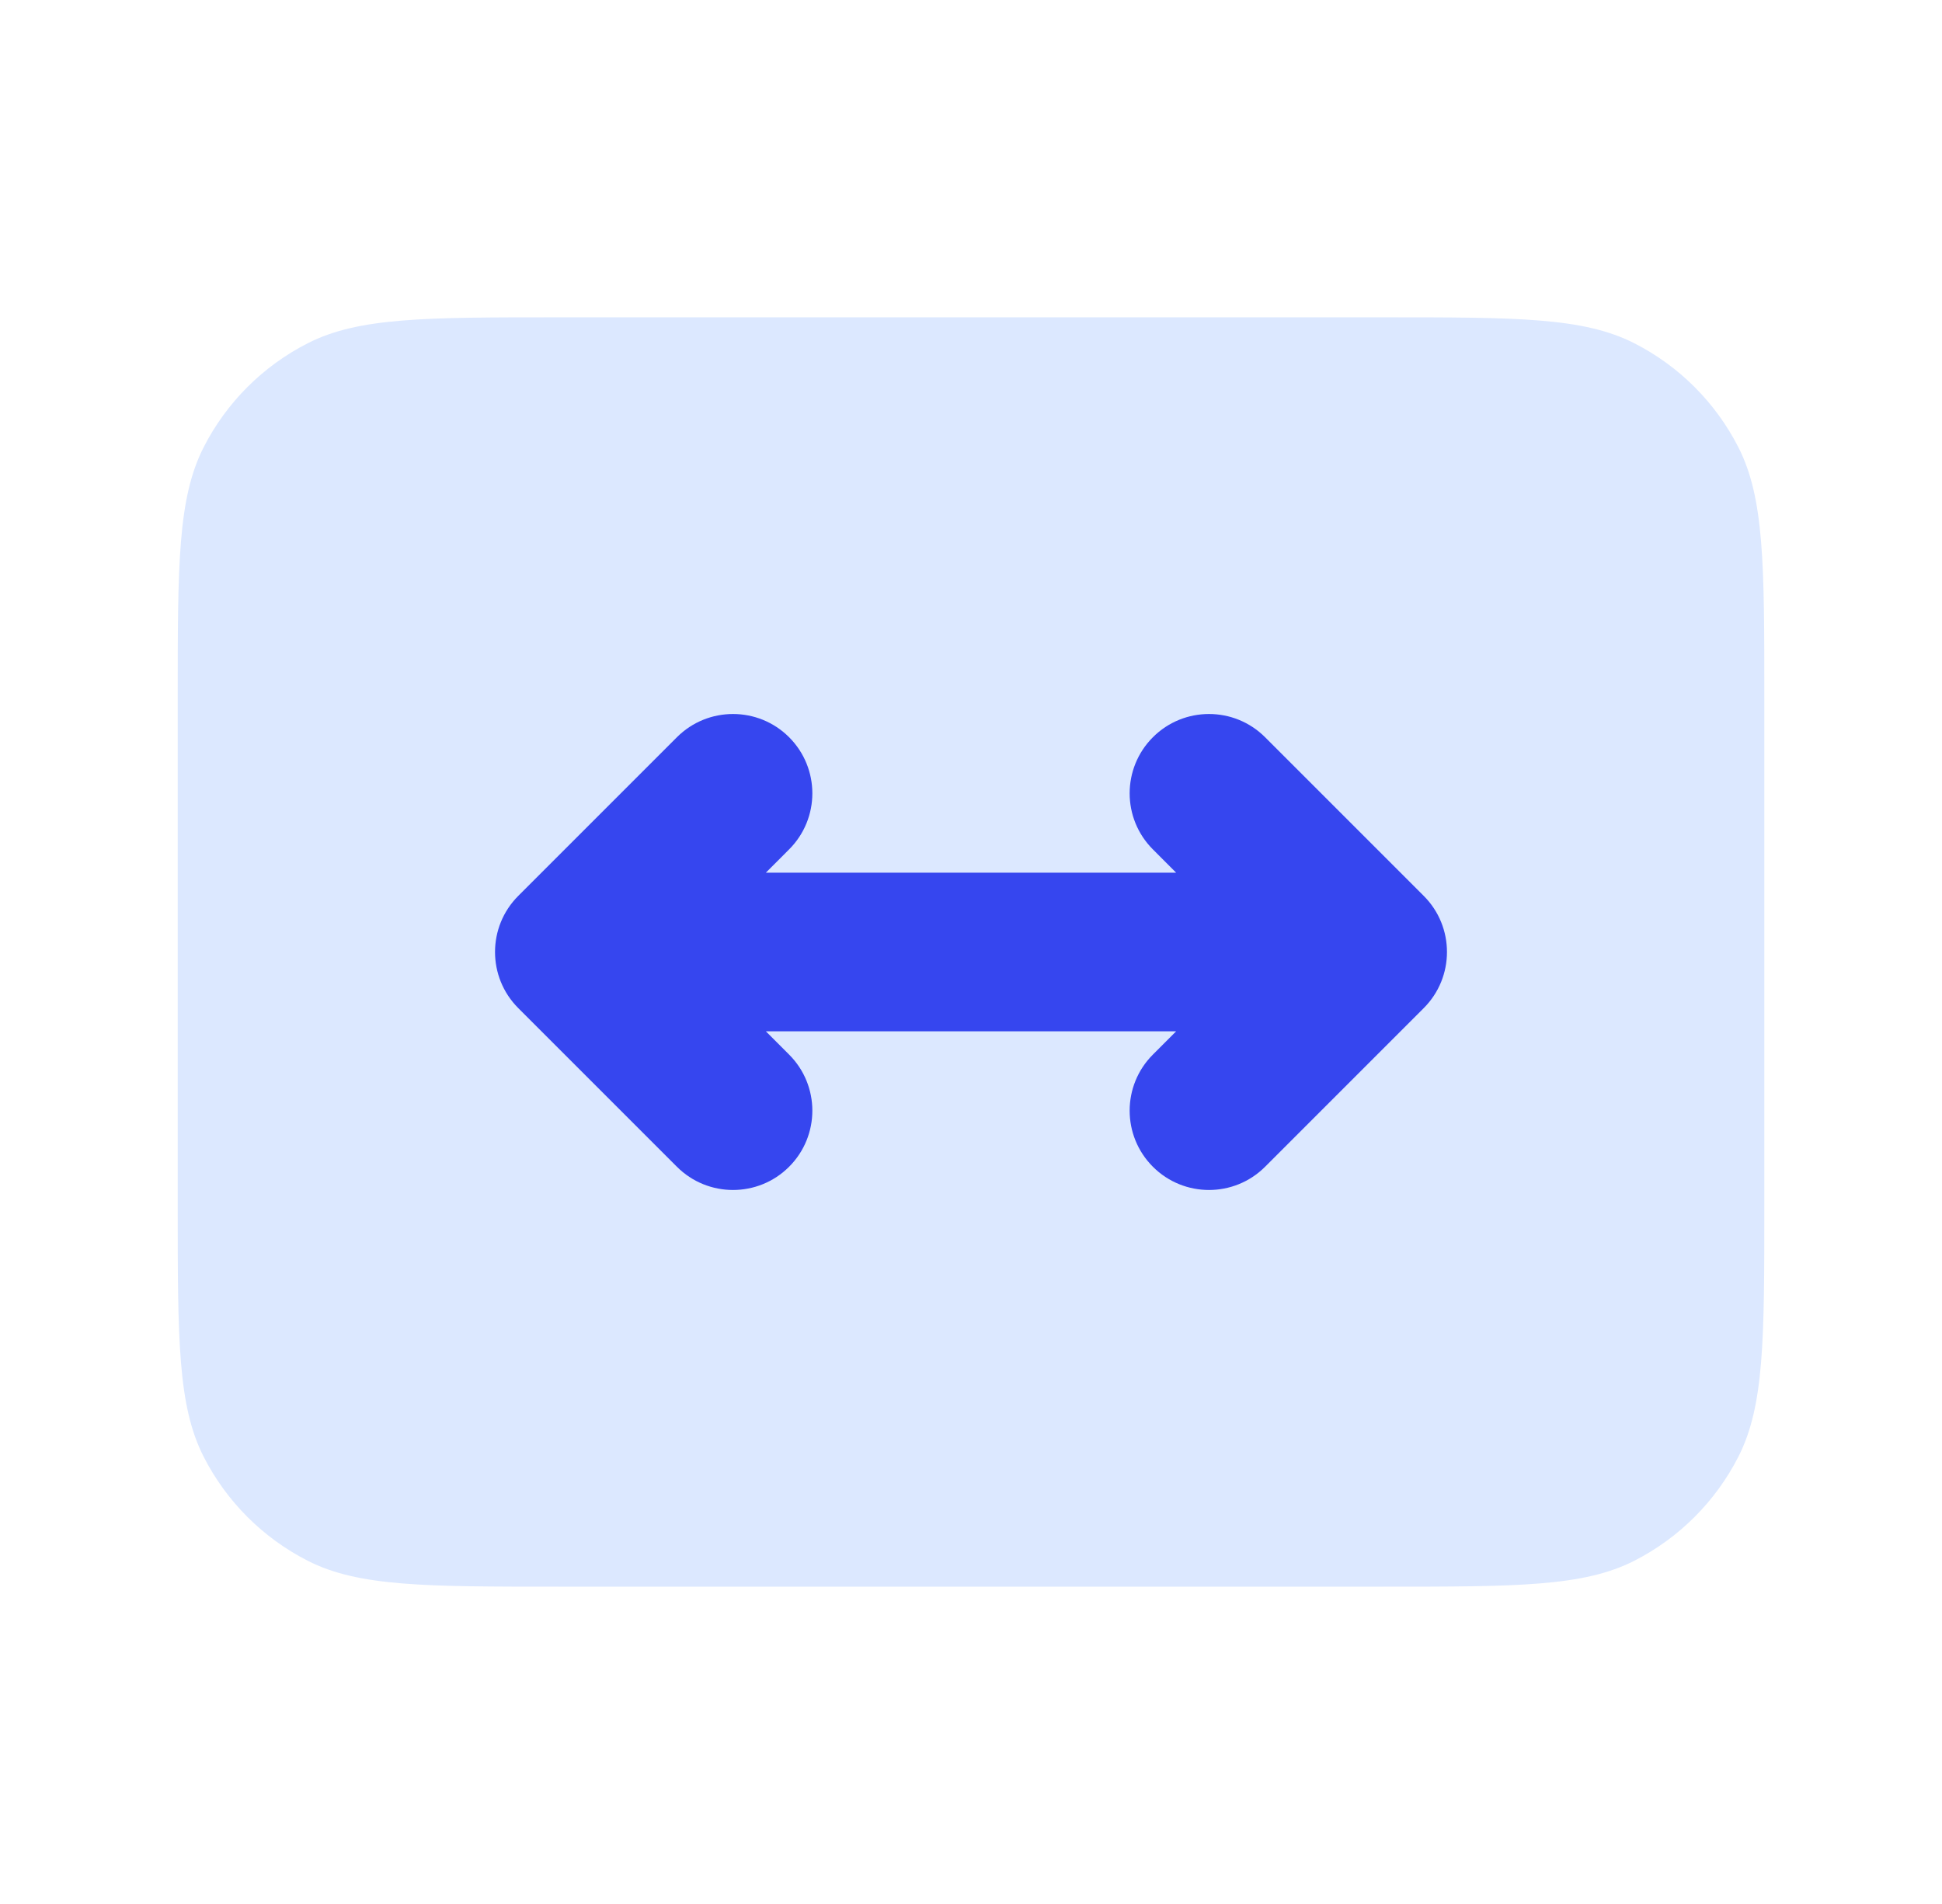
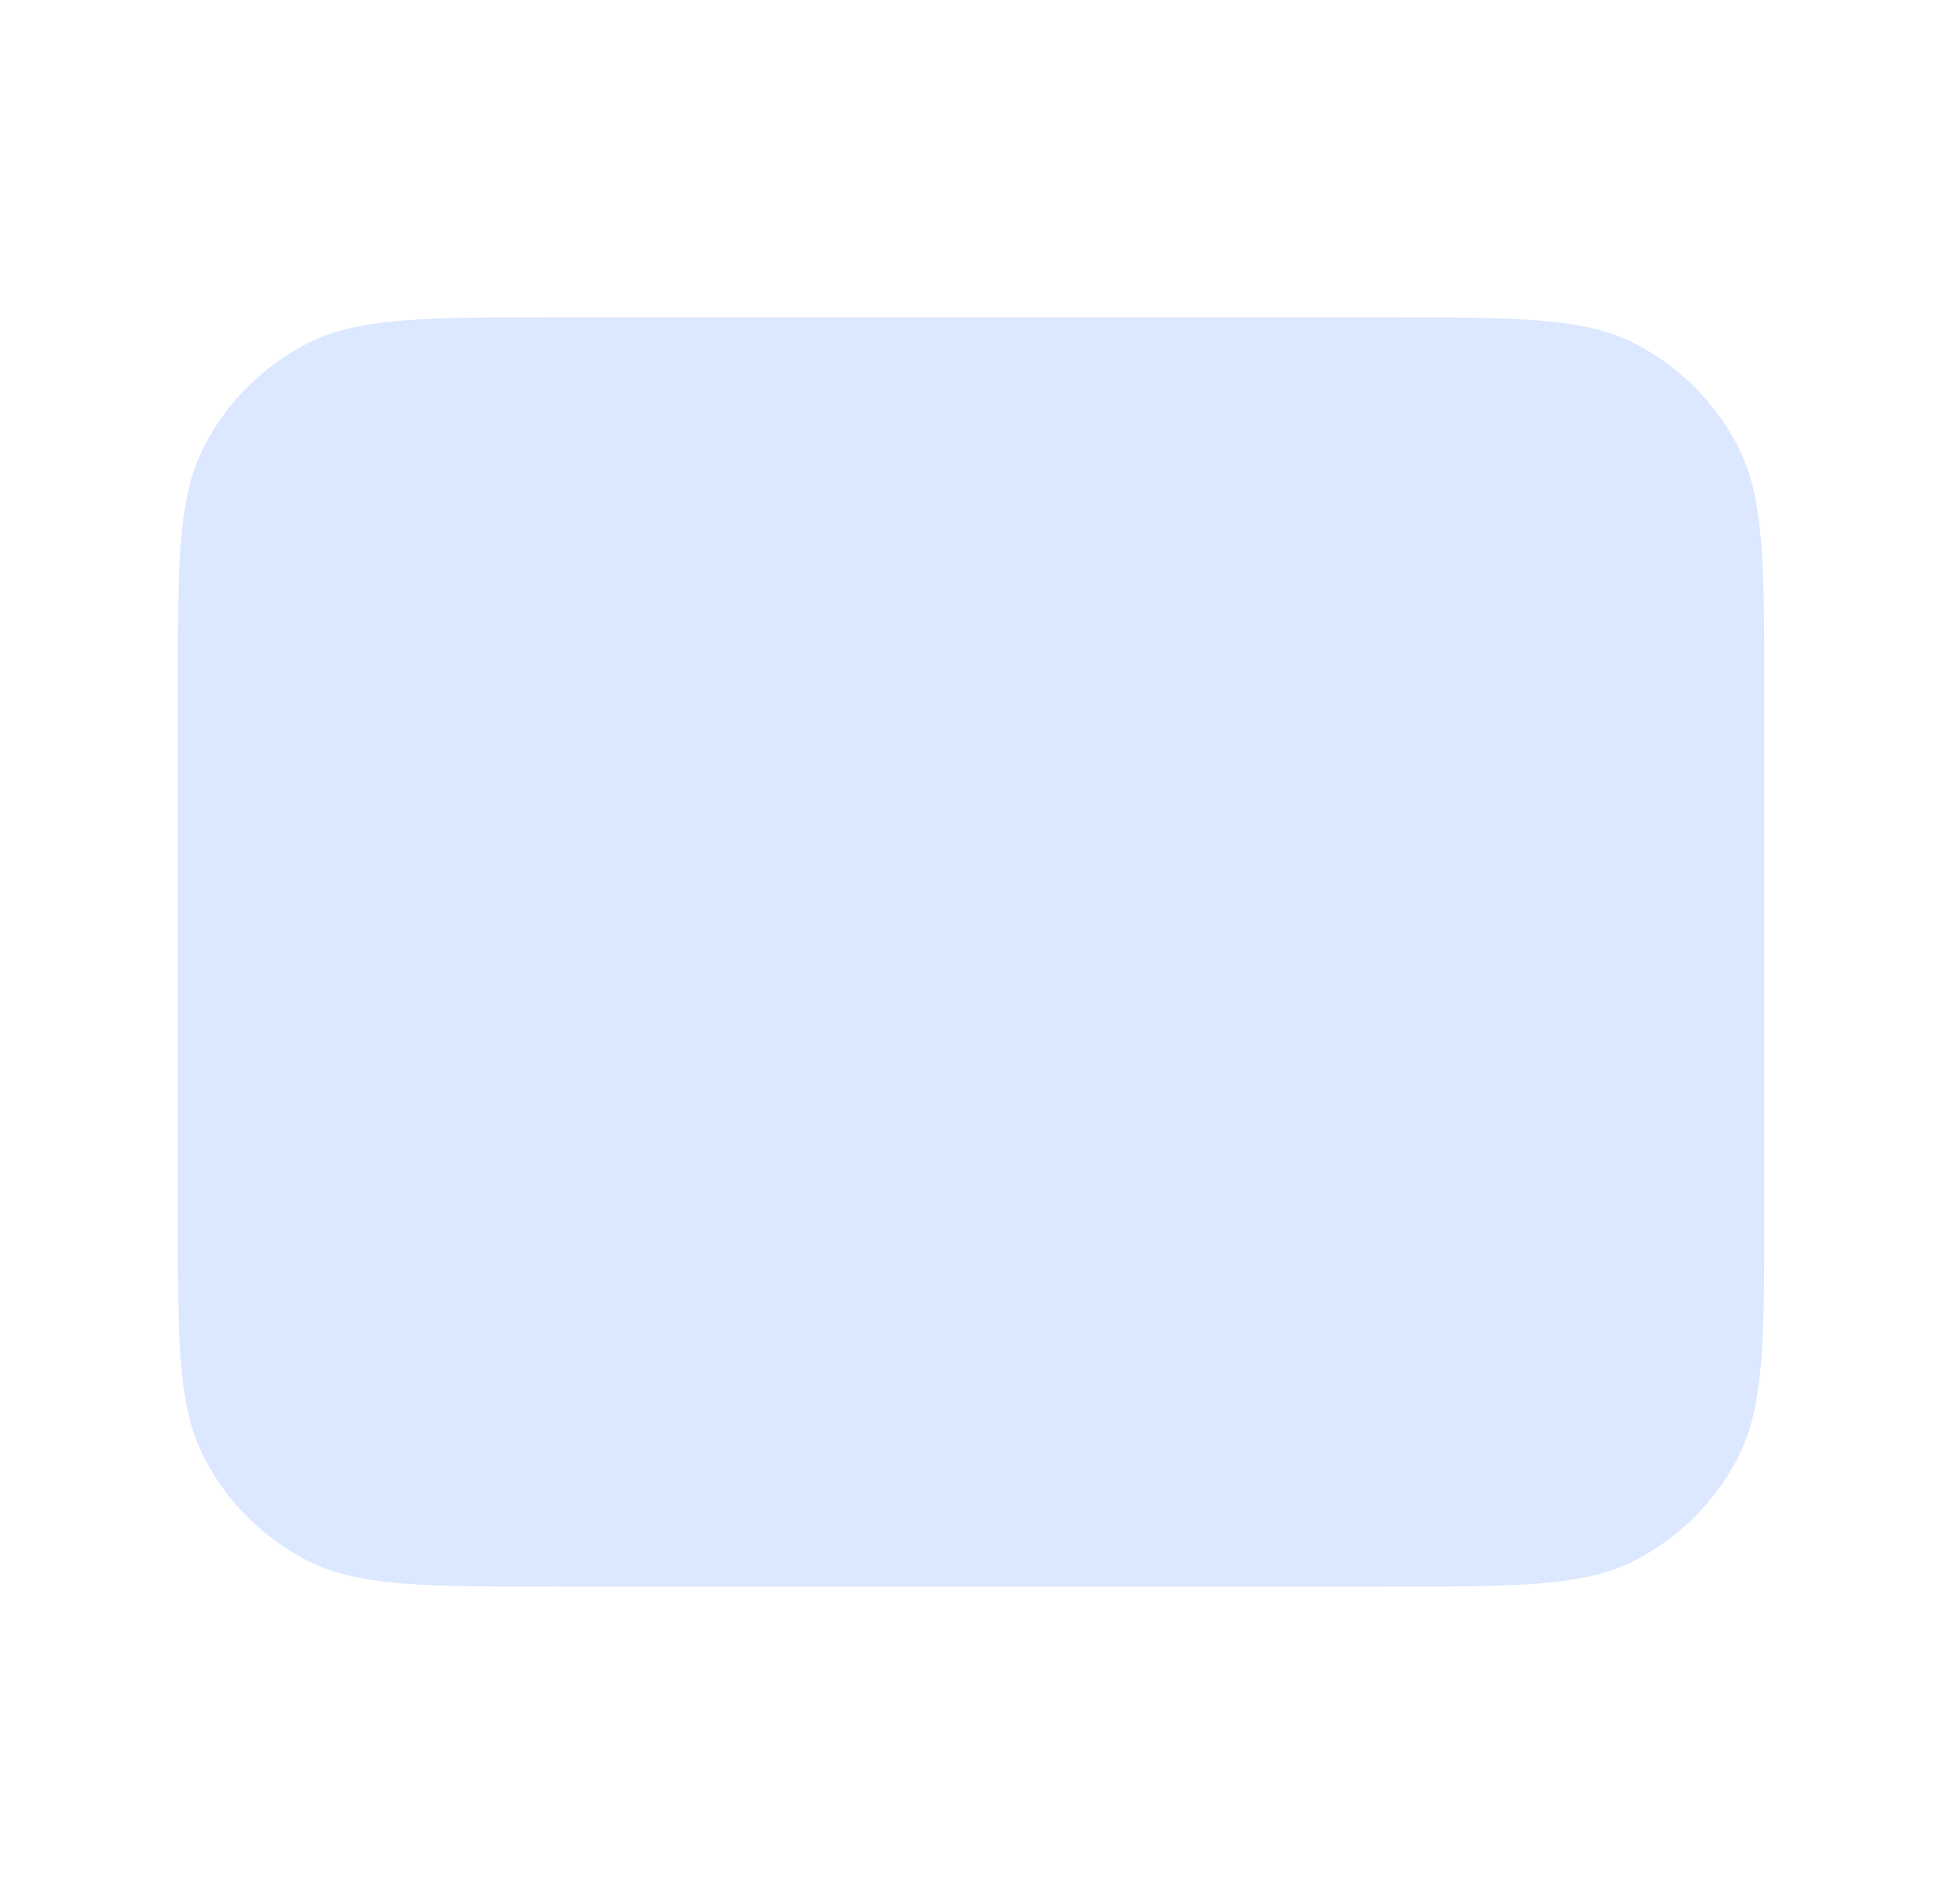
<svg xmlns="http://www.w3.org/2000/svg" width="51" height="50" viewBox="0 0 51 50" fill="none">
  <path d="M4.667 18.333C4.667 14.833 4.667 13.083 5.348 11.746C5.947 10.57 6.904 9.614 8.08 9.015C9.416 8.333 11.167 8.333 14.667 8.333H36.334C39.834 8.333 41.584 8.333 42.921 9.015C44.097 9.614 45.053 10.57 45.653 11.746C46.334 13.083 46.334 14.833 46.334 18.333V31.667C46.334 35.167 46.334 36.917 45.653 38.254C45.053 39.43 44.097 40.386 42.921 40.986C41.584 41.667 39.834 41.667 36.334 41.667H14.667C11.167 41.667 9.416 41.667 8.08 40.986C6.904 40.386 5.947 39.43 5.348 38.254C4.667 36.917 4.667 35.167 4.667 31.667V18.333Z" fill="#DCE8FF" />
-   <path d="M13.61 26.473C12.797 25.66 12.797 24.34 13.61 23.527L17.777 19.36C18.59 18.547 19.91 18.547 20.723 19.36C21.537 20.174 21.537 21.493 20.723 22.306L20.113 22.917H30.887L30.277 22.306C29.463 21.493 29.463 20.174 30.277 19.36C31.09 18.547 32.41 18.547 33.223 19.36L37.39 23.527C38.203 24.34 38.203 25.66 37.39 26.473L33.223 30.64C32.41 31.453 31.09 31.453 30.277 30.64C29.463 29.826 29.463 28.507 30.277 27.694L30.887 27.083H20.113L20.723 27.694C21.537 28.507 21.537 29.826 20.723 30.64C19.91 31.453 18.59 31.453 17.777 30.64L13.61 26.473Z" fill="#3646EF" />
</svg>